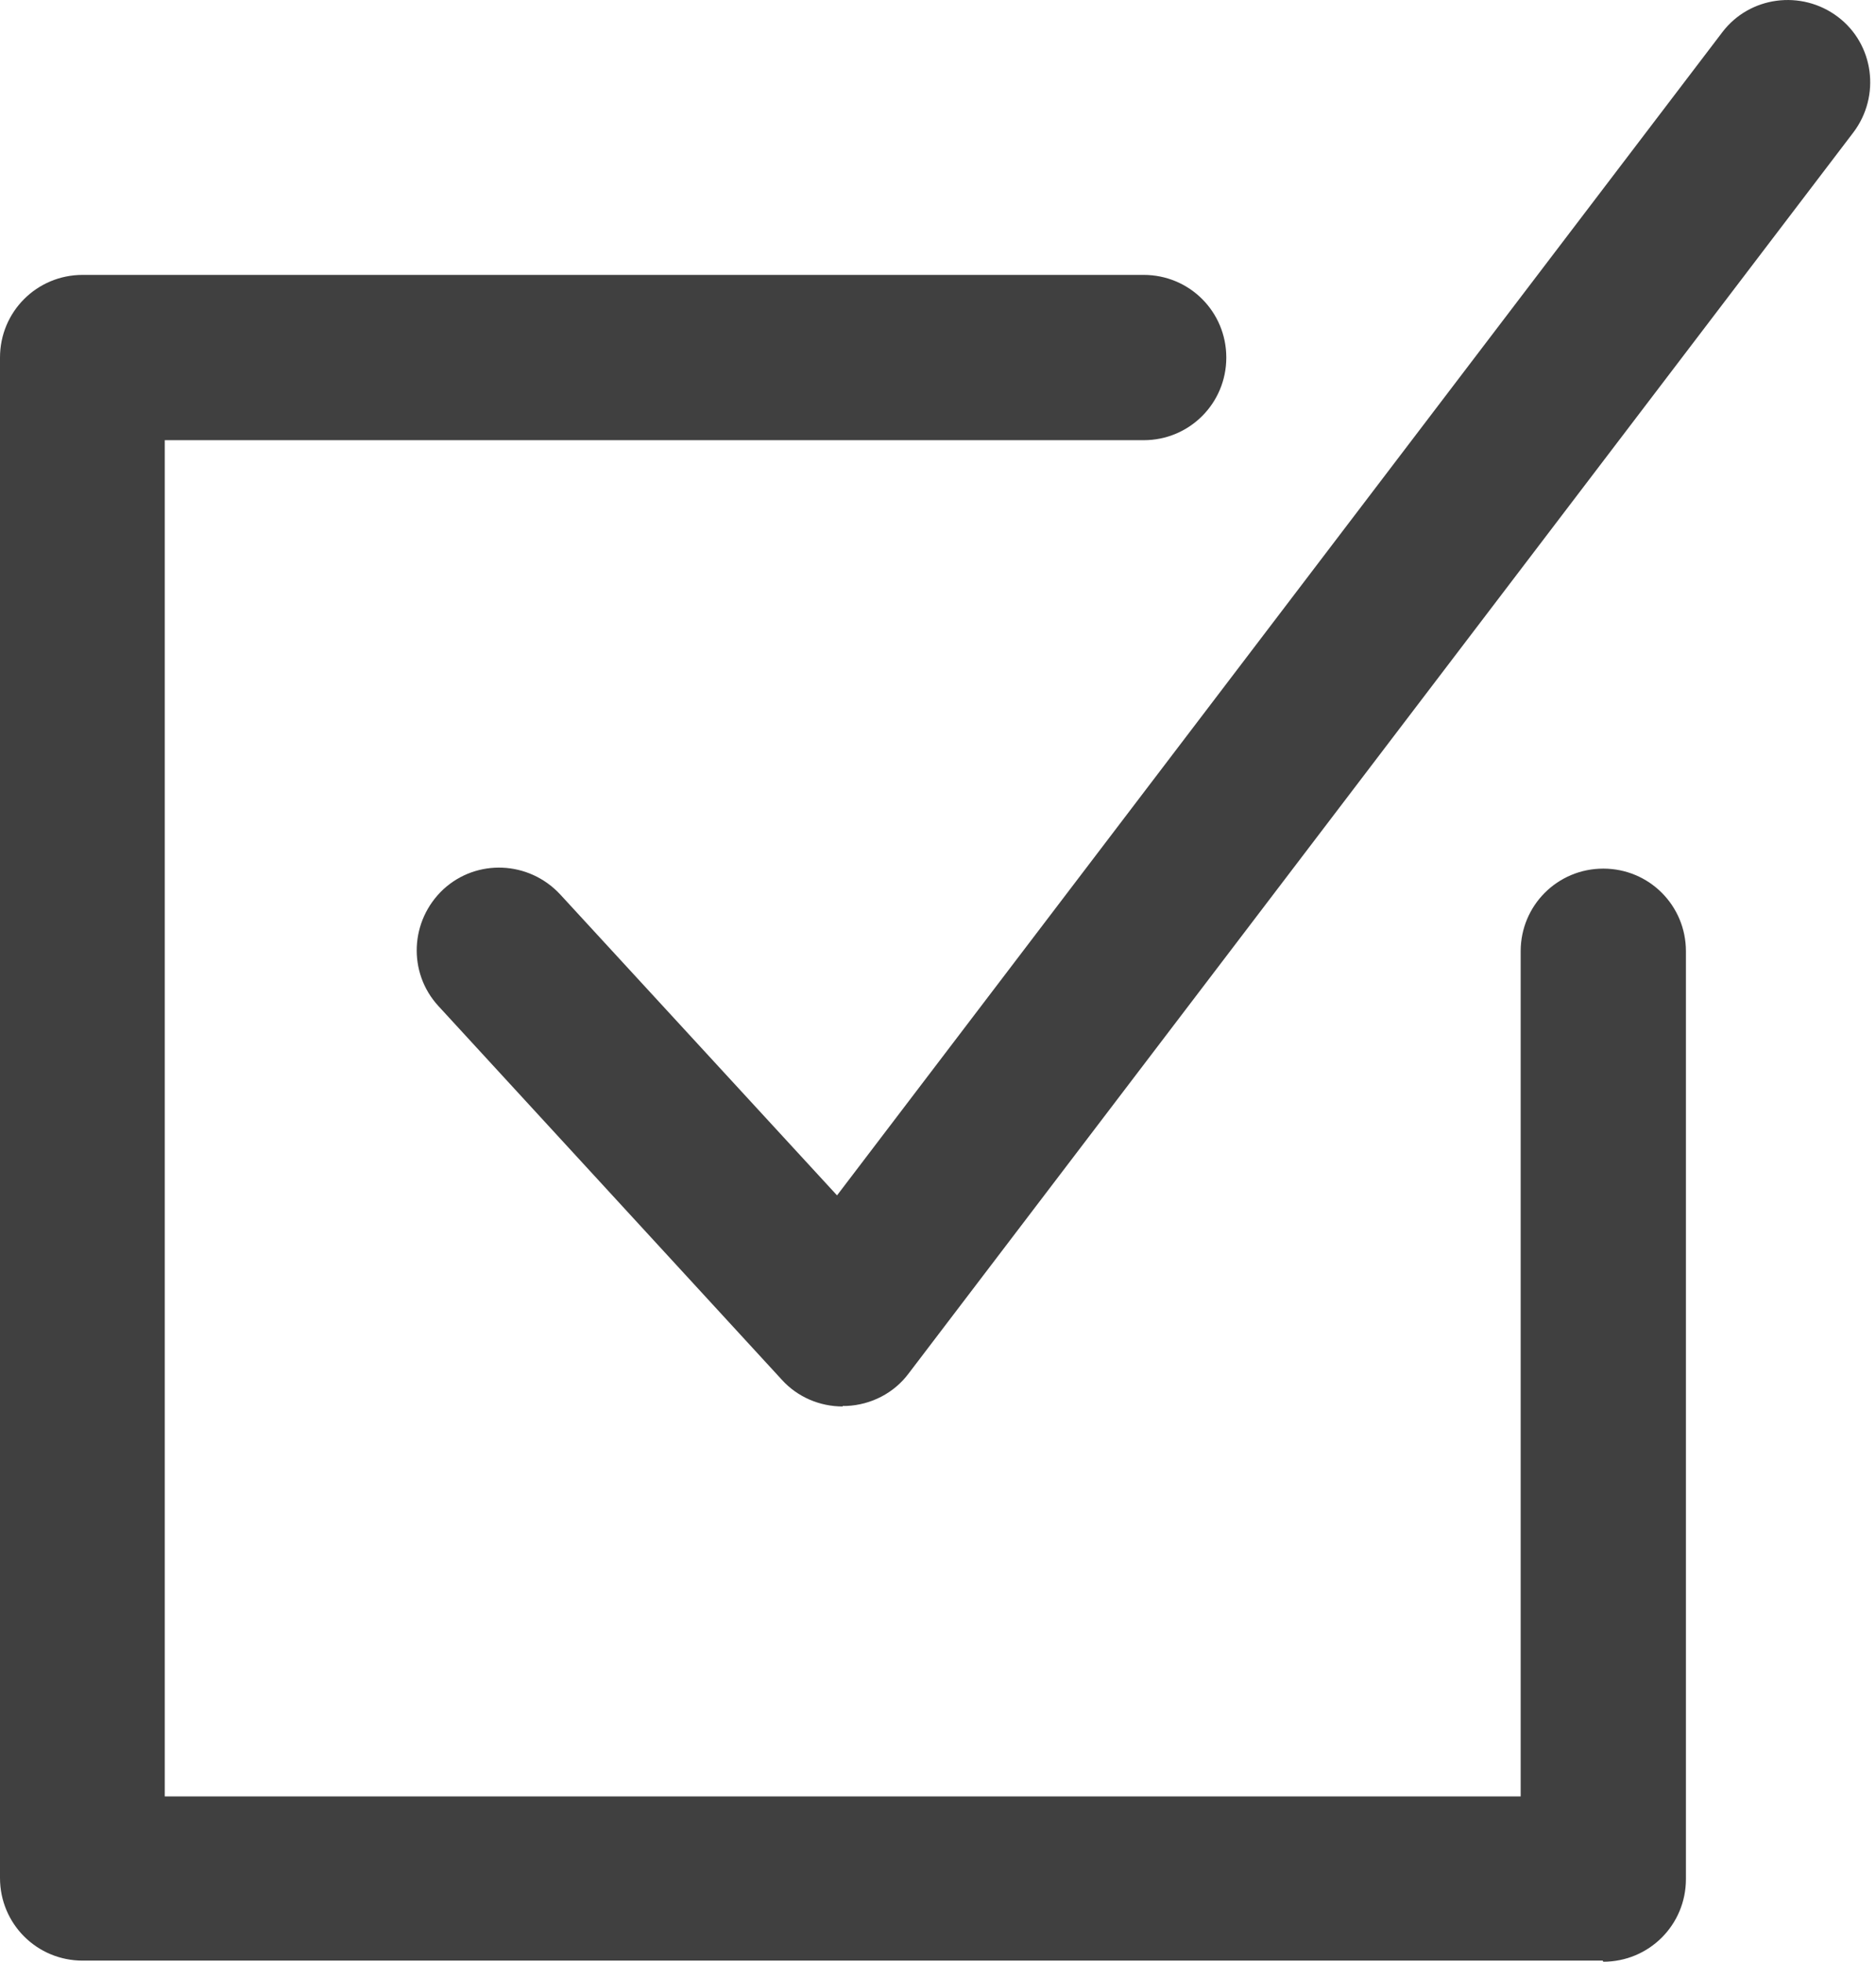
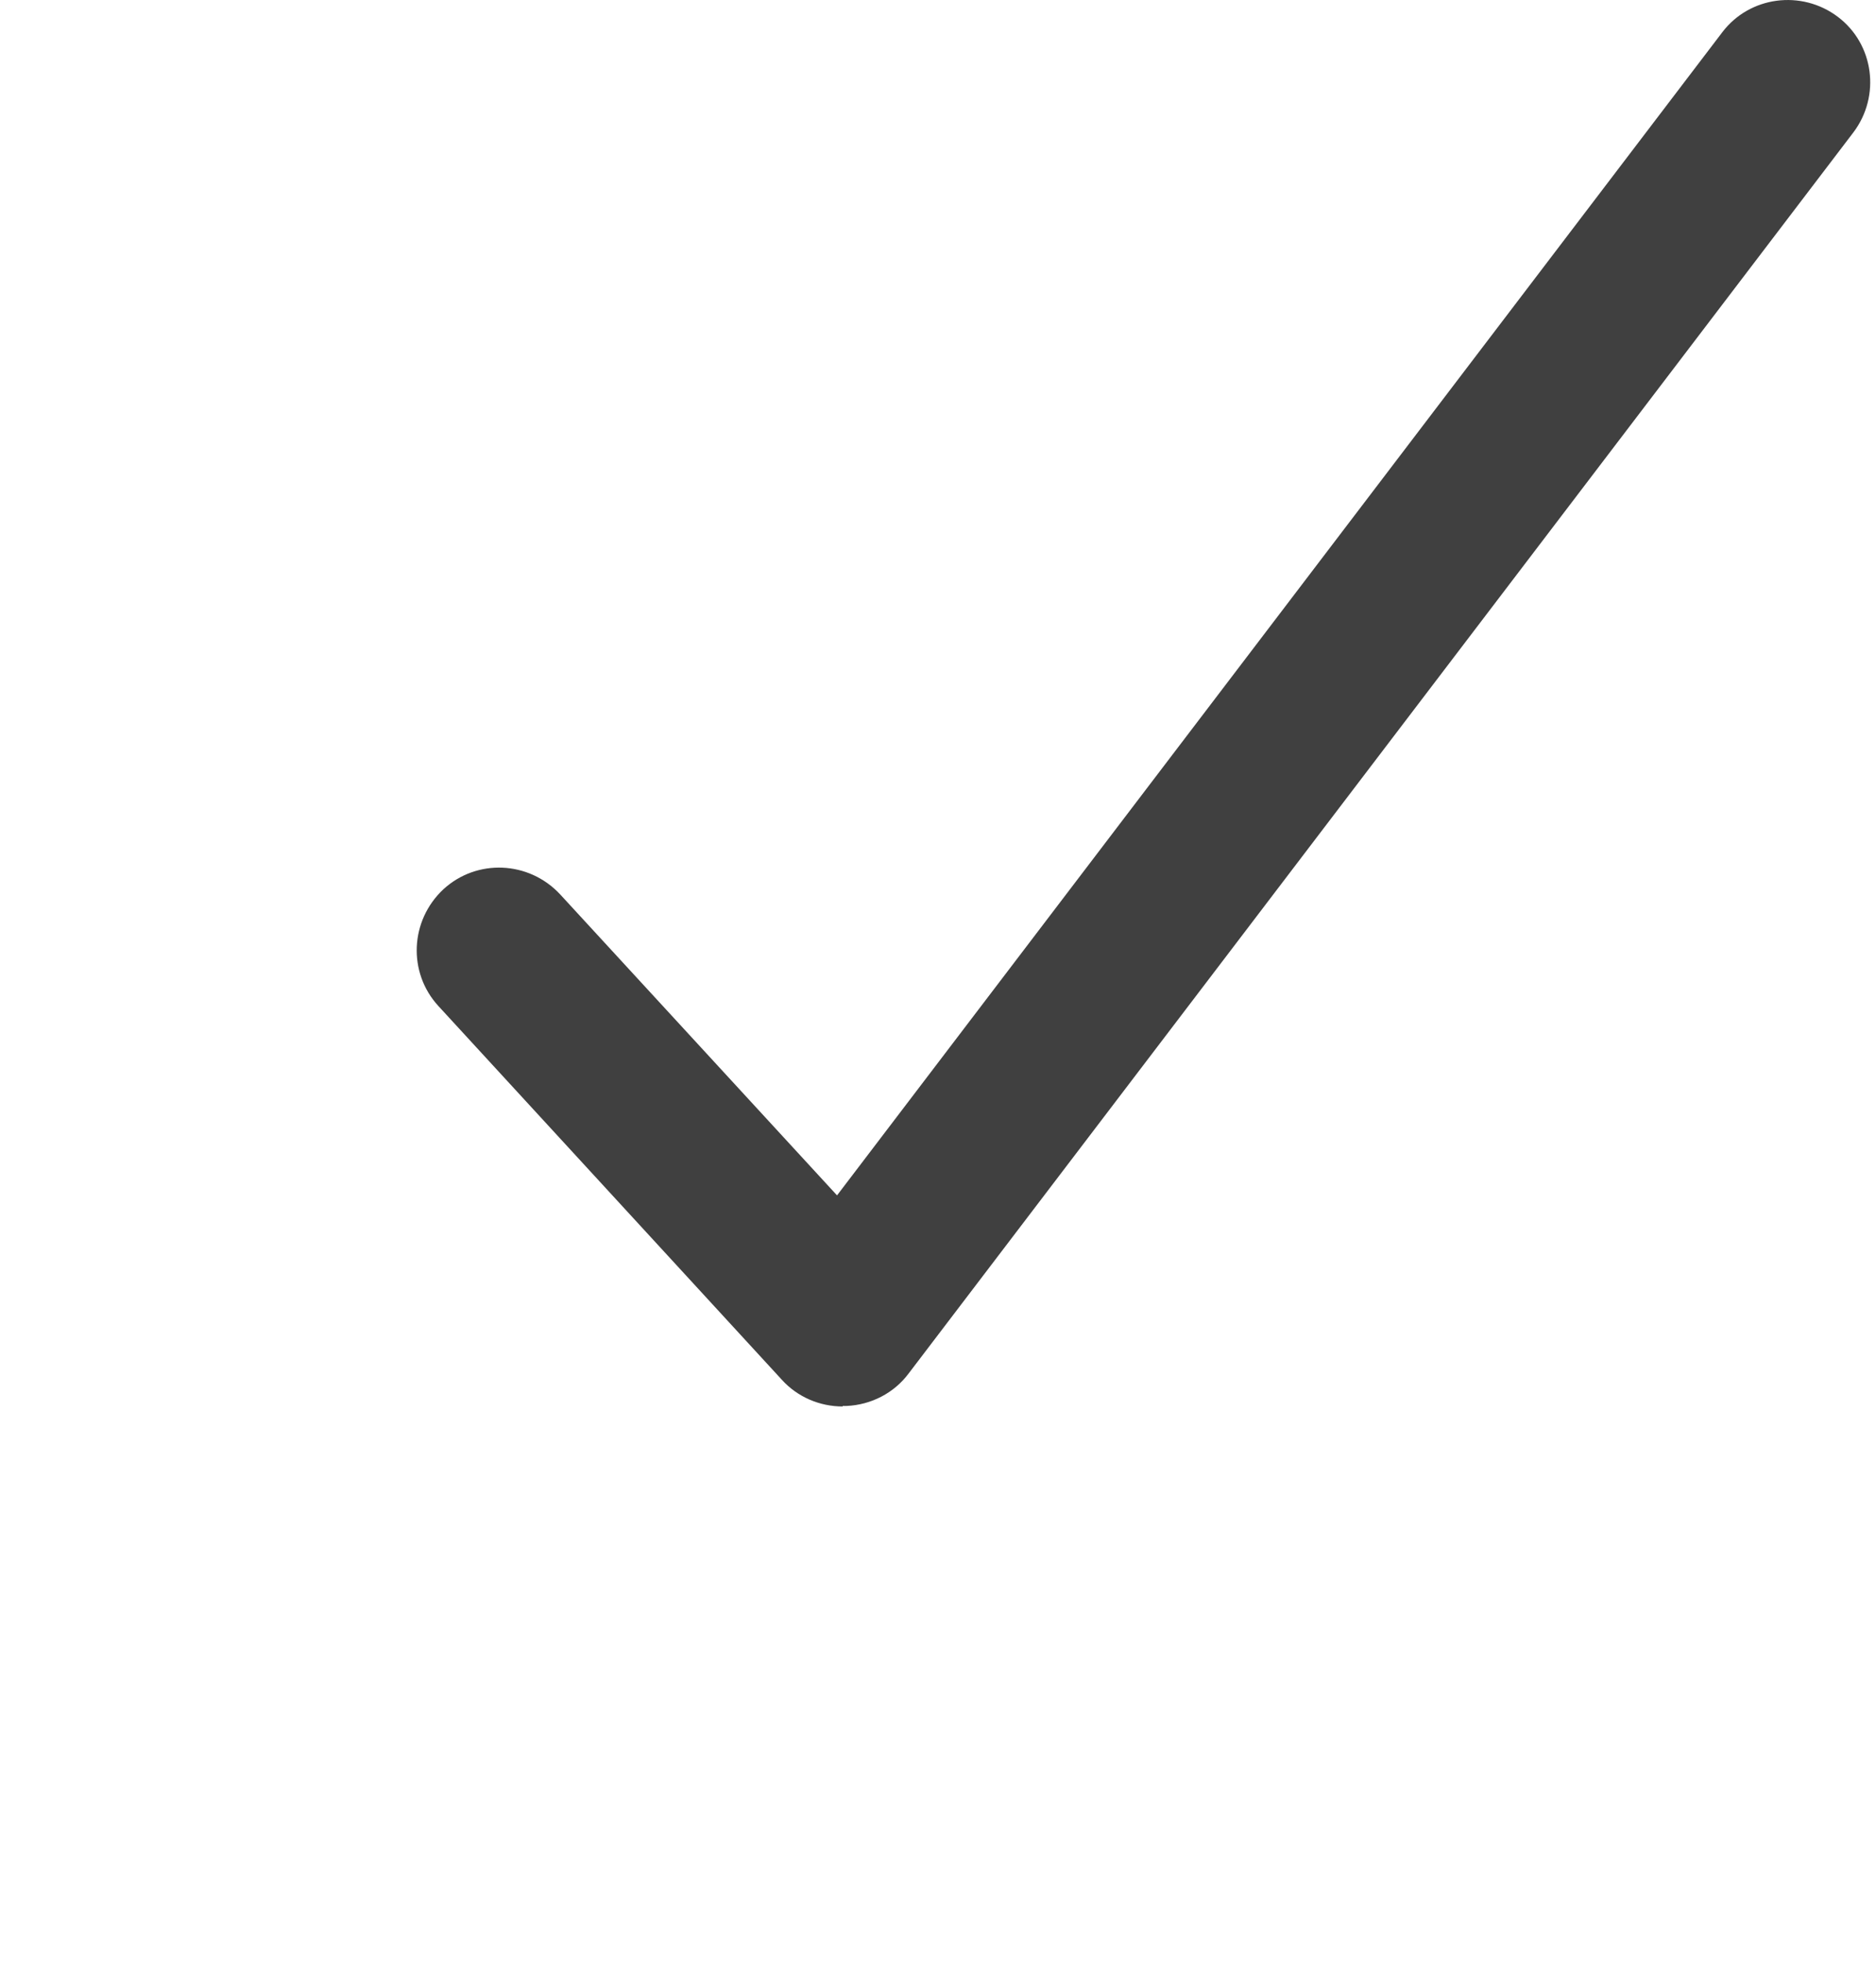
<svg xmlns="http://www.w3.org/2000/svg" width="22" height="23" viewBox="0 0 22 23" fill="none">
  <path d="M9.882 16.49C9.613 16.49 9.351 16.379 9.168 16.176L5.141 11.795C4.78 11.402 4.807 10.793 5.2 10.426C5.592 10.066 6.201 10.092 6.568 10.485L9.816 14.015L20.196 0.38C20.517 -0.045 21.126 -0.124 21.552 0.197C21.978 0.518 22.056 1.127 21.735 1.552L10.655 16.104C10.484 16.333 10.216 16.471 9.928 16.484C9.915 16.484 9.895 16.484 9.882 16.484V16.49Z" fill="#404040" />
-   <path d="M18.795 22.987H0.969C0.432 22.987 0 22.555 0 22.018V4.192C0 3.655 0.432 3.223 0.969 3.223H13.412C13.949 3.223 14.381 3.655 14.381 4.192C14.381 4.729 13.949 5.161 13.412 5.161H1.932V21.062H17.833V11.153C17.833 10.616 18.265 10.184 18.802 10.184C19.339 10.184 19.771 10.616 19.771 11.153V22.031C19.771 22.568 19.339 23 18.802 23L18.795 22.987Z" fill="#404040" />
</svg>